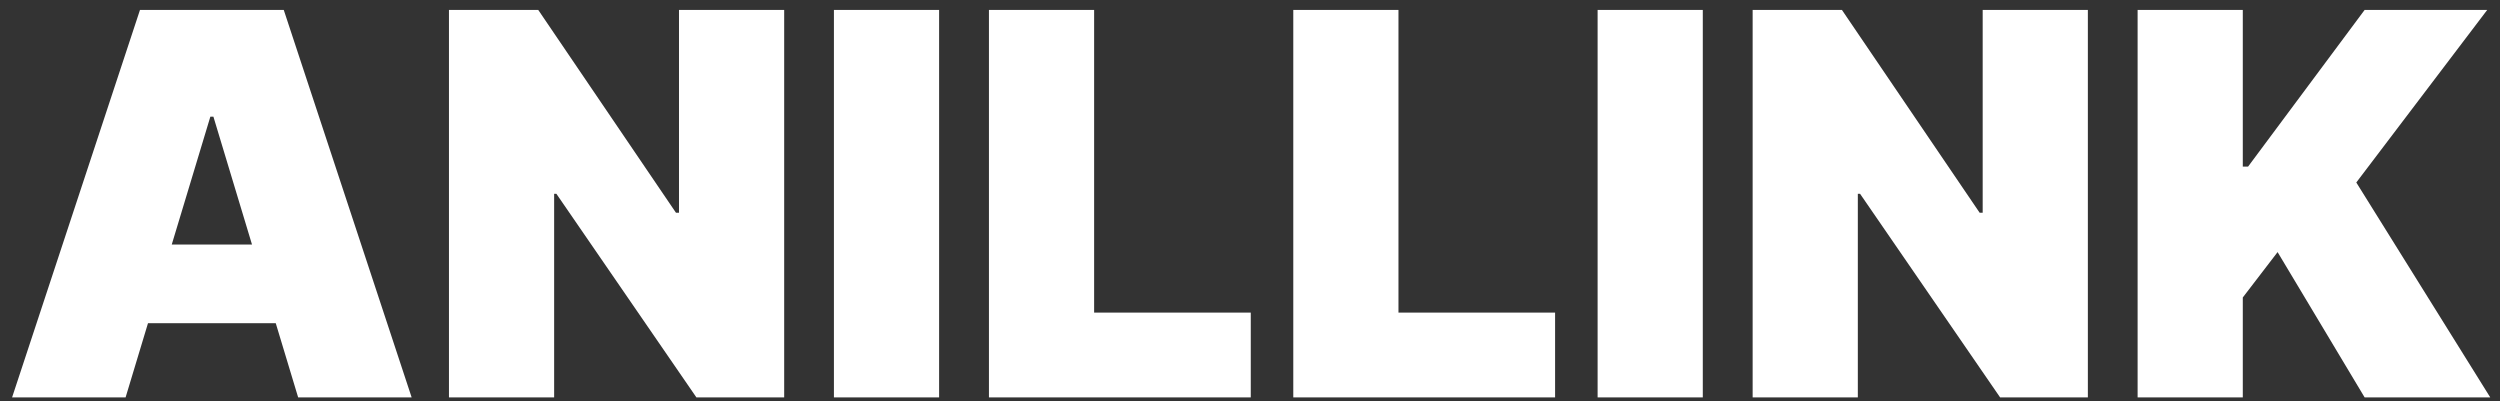
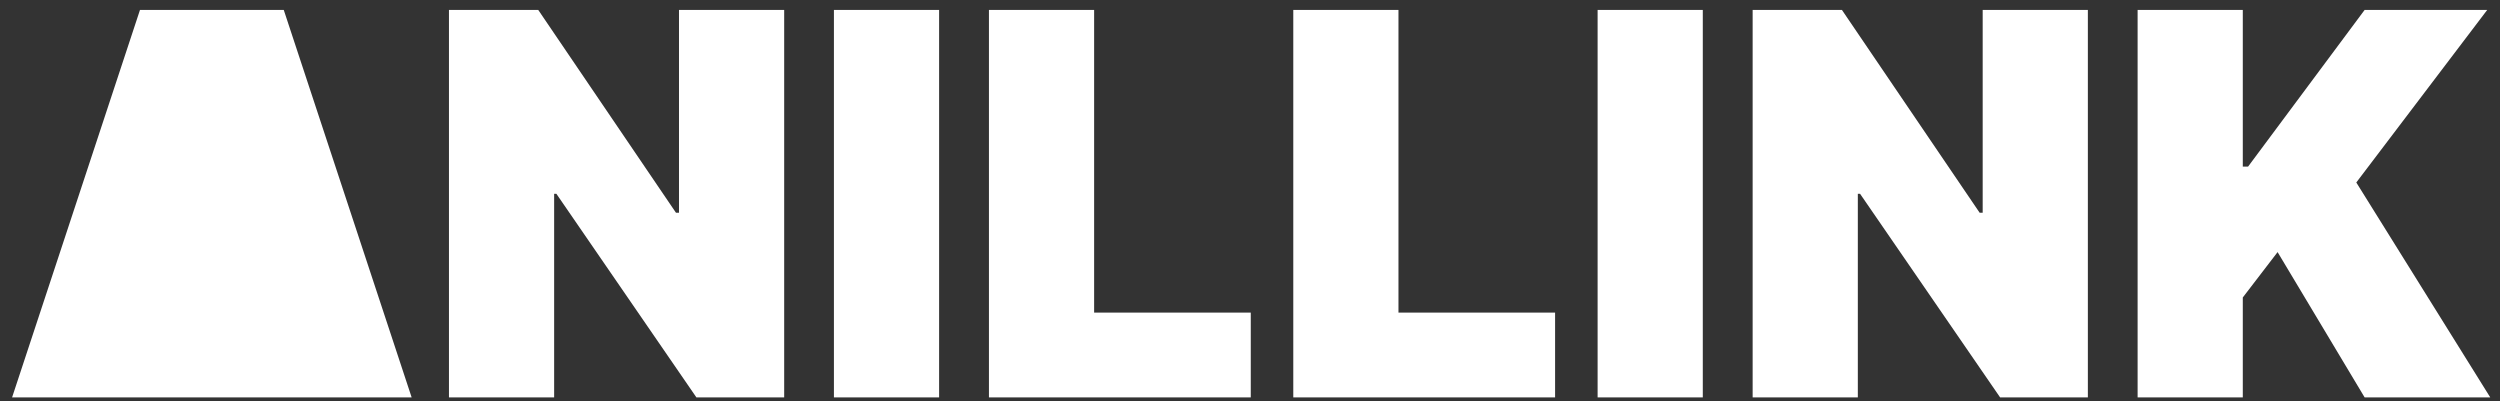
<svg xmlns="http://www.w3.org/2000/svg" width="137" height="22" viewBox="0 0 137 22" fill="none">
  <rect x="0" y="0" width="137" height="22" fill="#333333" stroke="none" />
-   <path d="M6.883 21.776H0.663L7.671 0.545H15.55L22.558 21.776H16.338L11.694 6.392H11.528L6.883 21.776ZM5.722 13.4H17.416V17.712H5.722V13.4ZM42.973 0.545V21.776H38.162L30.491 10.622H30.367V21.776H24.603V0.545H29.496L37.043 11.658H37.209V0.545H42.973ZM51.463 0.545V21.776H45.699V0.545H51.463ZM54.194 21.776V0.545H59.958V17.132H68.542V21.776H54.194ZM70.872 21.776V0.545H76.636V17.132H85.219V21.776H70.872ZM93.313 0.545V21.776H87.549V0.545H93.313ZM114.415 0.545V21.776H109.605L101.933 10.622H101.809V21.776H96.045V0.545H100.938L108.485 11.658H108.651V0.545H114.415ZM117.141 21.776V0.545H122.905V9.129H123.195L129.581 0.545H136.299L129.125 10L136.465 21.776H129.581L124.812 13.815L122.905 16.302V21.776H117.141Z" fill="white" />
+   <path d="M6.883 21.776H0.663L7.671 0.545H15.55L22.558 21.776H16.338H11.528L6.883 21.776ZM5.722 13.4H17.416V17.712H5.722V13.4ZM42.973 0.545V21.776H38.162L30.491 10.622H30.367V21.776H24.603V0.545H29.496L37.043 11.658H37.209V0.545H42.973ZM51.463 0.545V21.776H45.699V0.545H51.463ZM54.194 21.776V0.545H59.958V17.132H68.542V21.776H54.194ZM70.872 21.776V0.545H76.636V17.132H85.219V21.776H70.872ZM93.313 0.545V21.776H87.549V0.545H93.313ZM114.415 0.545V21.776H109.605L101.933 10.622H101.809V21.776H96.045V0.545H100.938L108.485 11.658H108.651V0.545H114.415ZM117.141 21.776V0.545H122.905V9.129H123.195L129.581 0.545H136.299L129.125 10L136.465 21.776H129.581L124.812 13.815L122.905 16.302V21.776H117.141Z" fill="white" />
</svg>